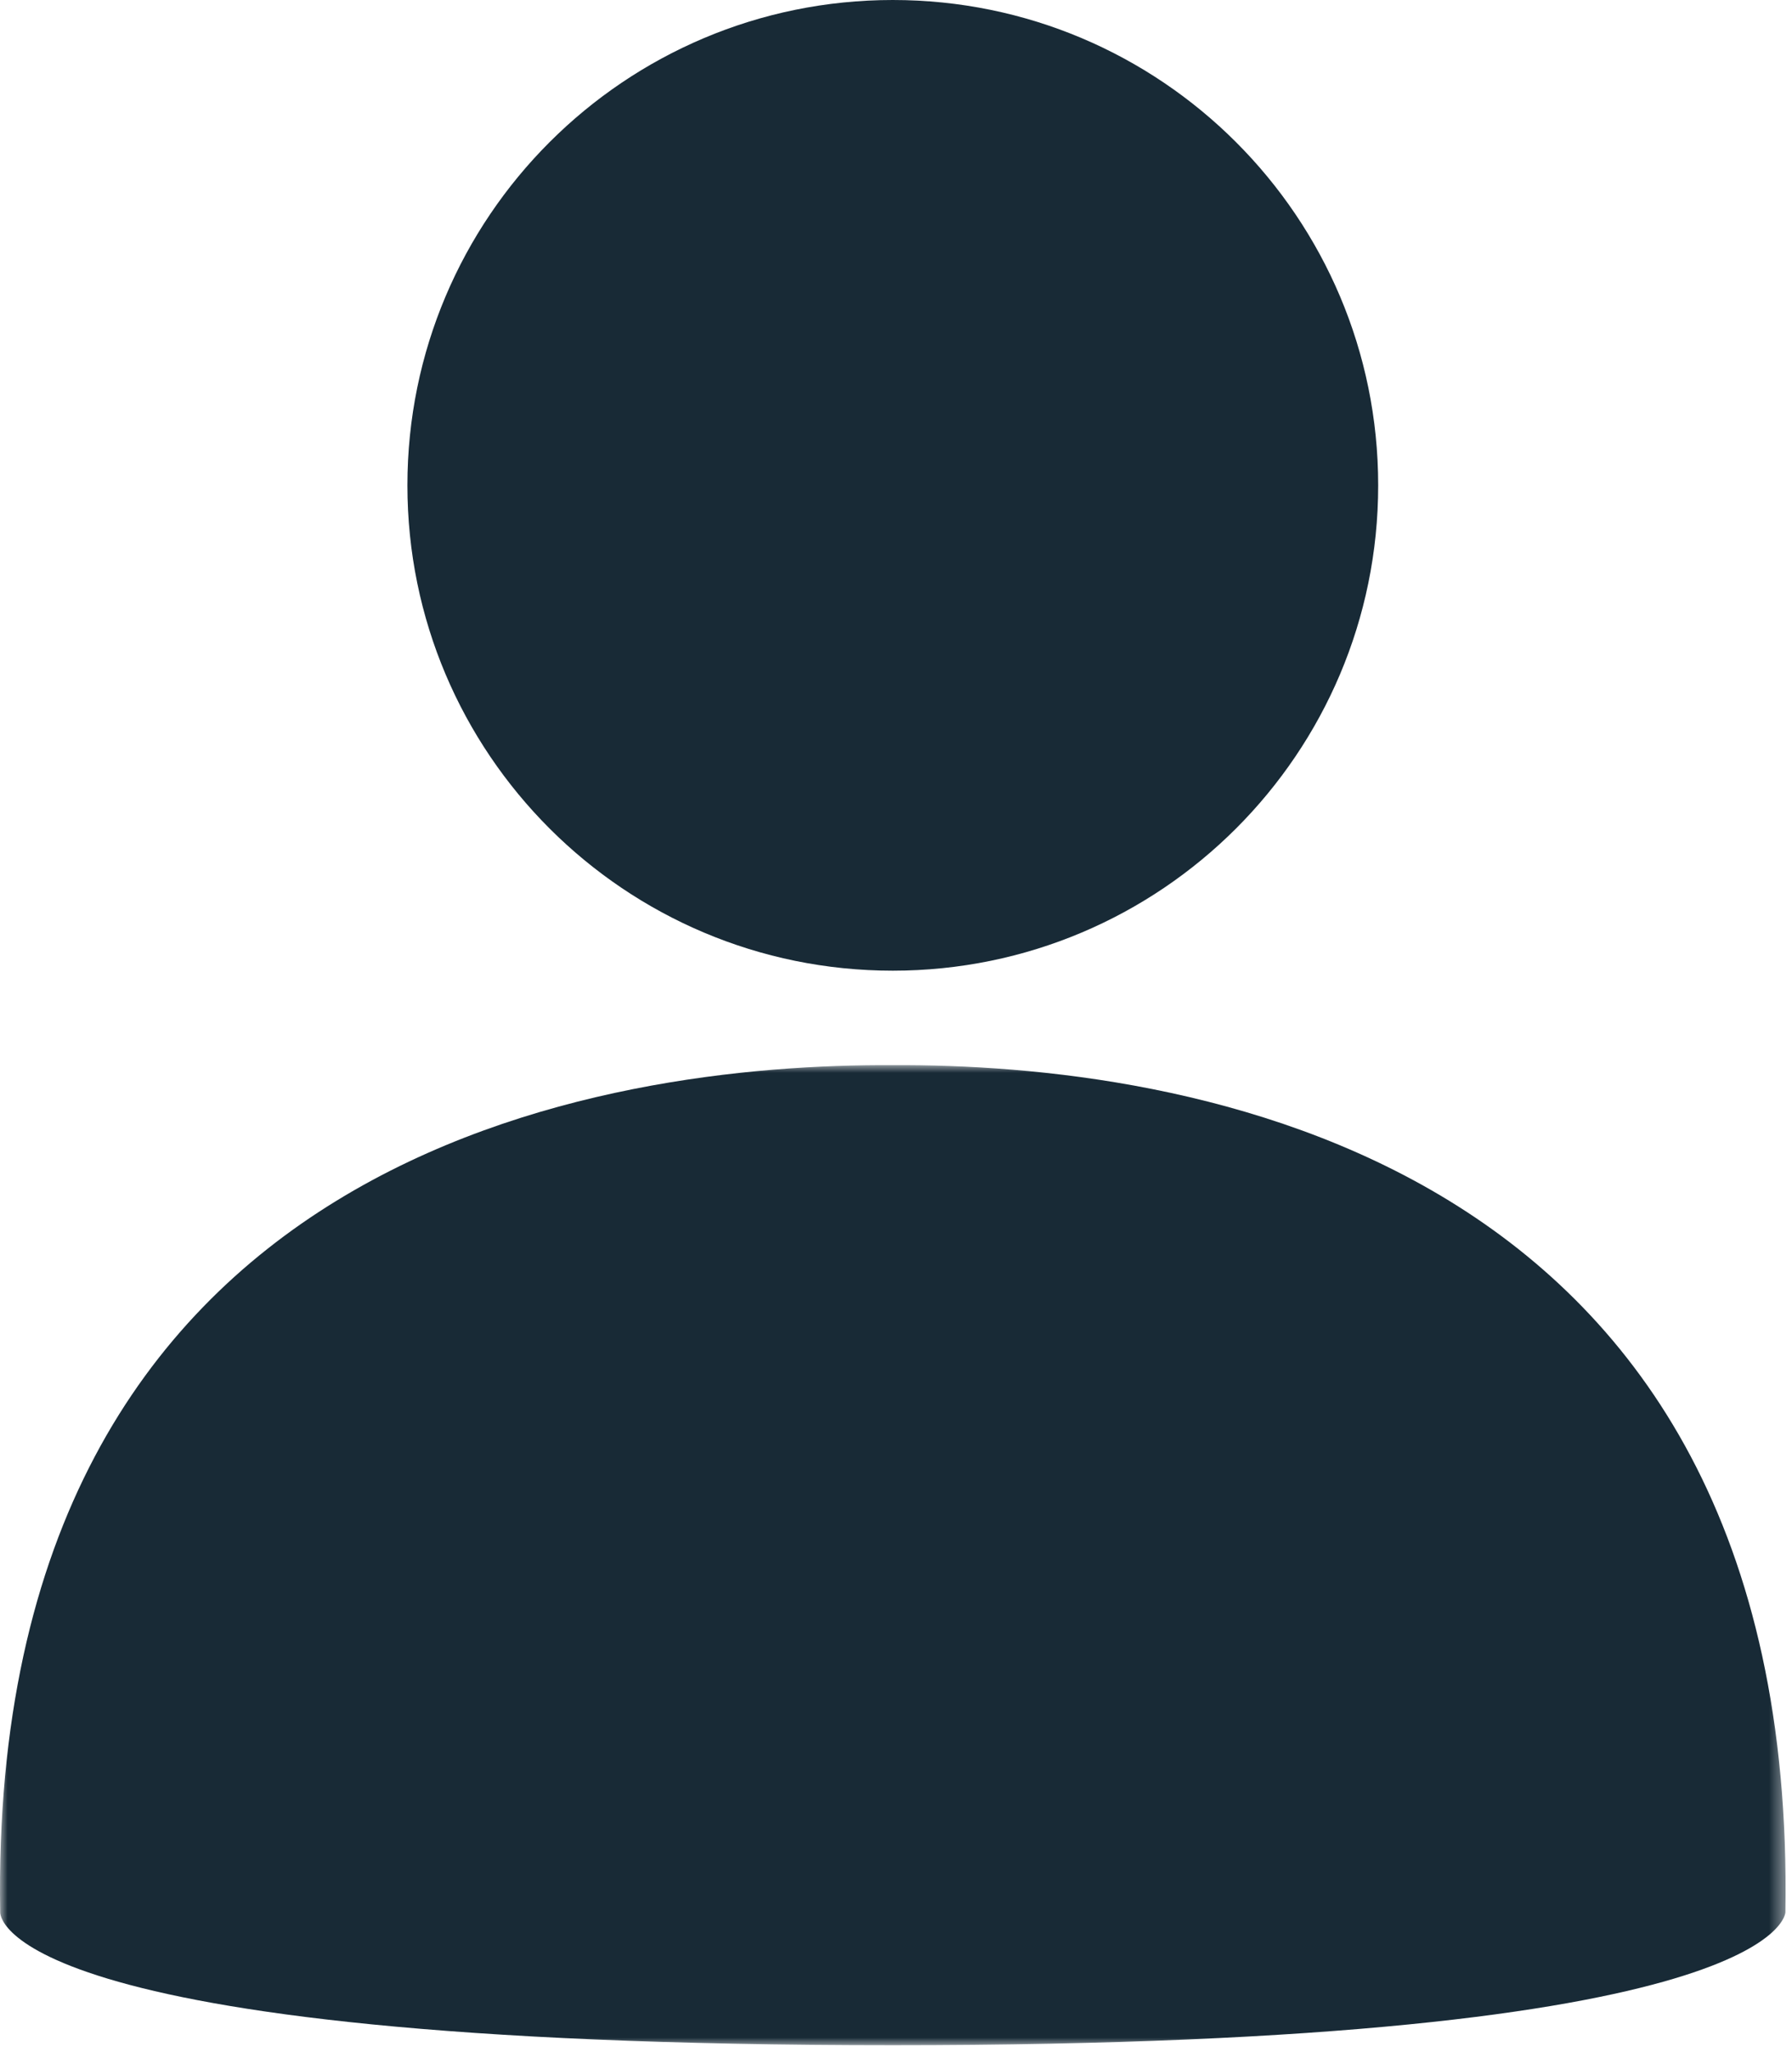
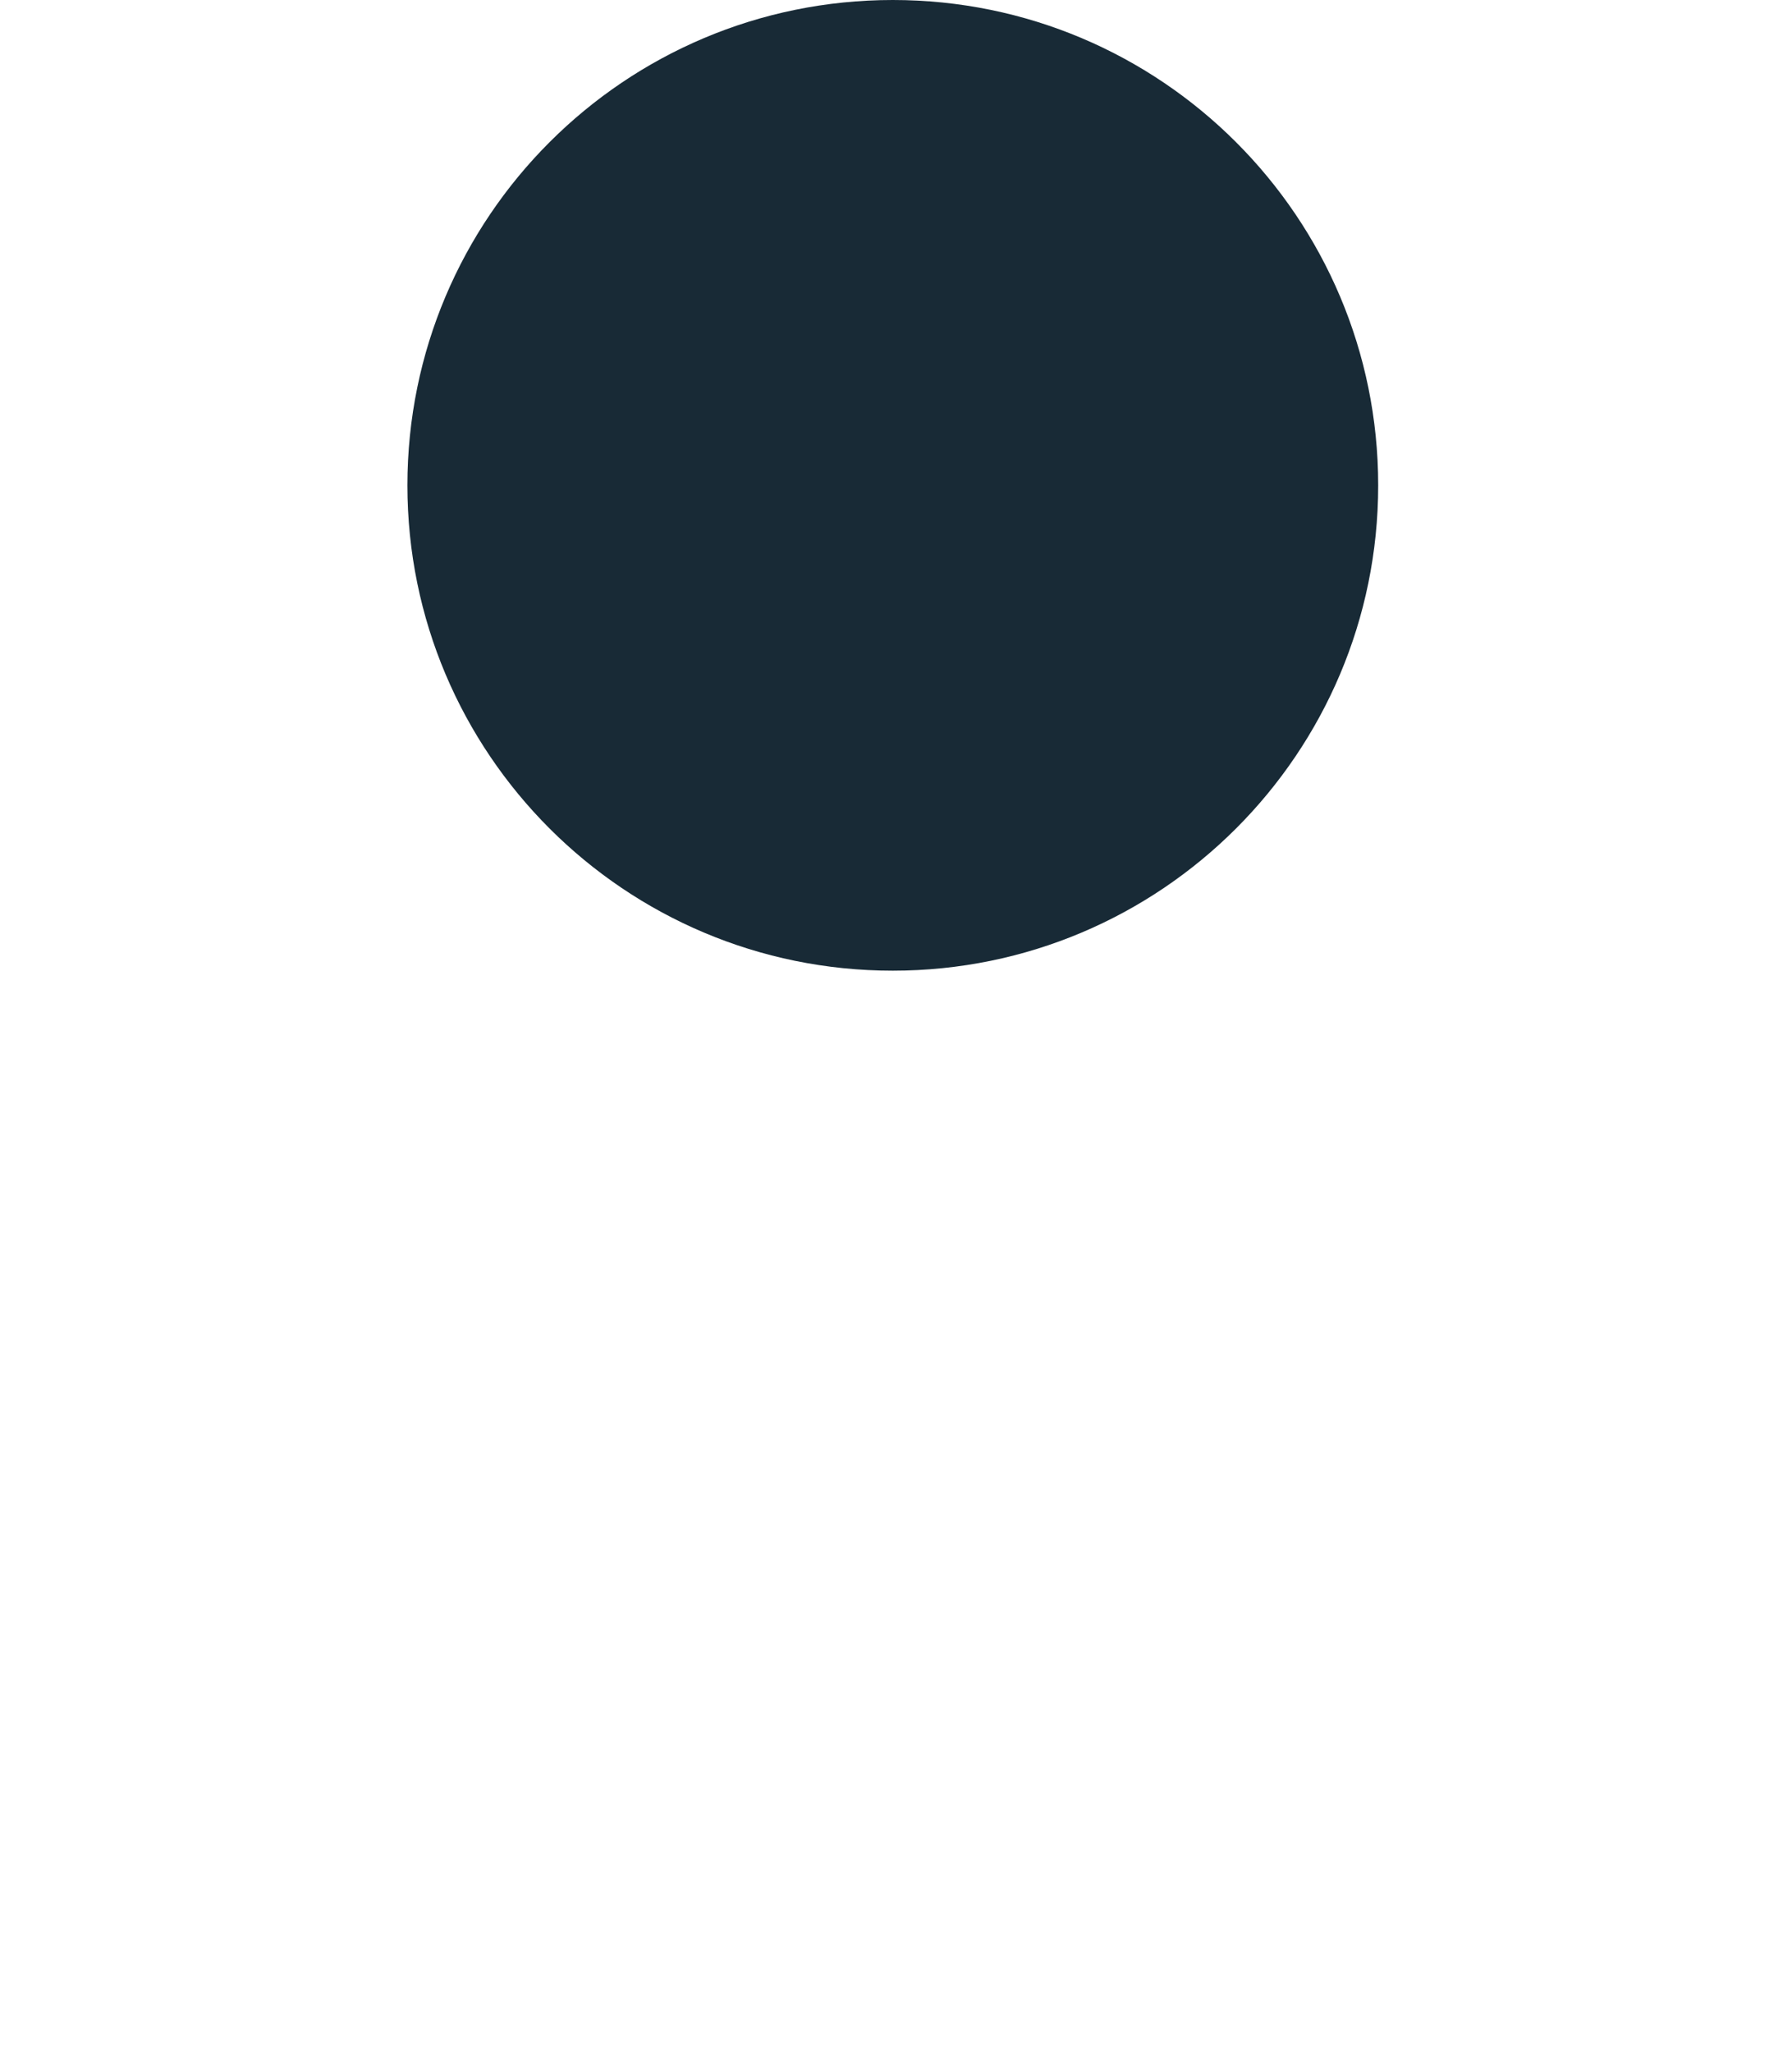
<svg xmlns="http://www.w3.org/2000/svg" height="134px" version="1.1" viewBox="0 0 117 134" width="117px">
  <title>Avatar-Icon-Color</title>
  <defs>
-     <polygon id="path-1" points="0 9.48894132e-15 116.582 9.48894132e-15 116.582 63.995 0 63.995" />
-   </defs>
+     </defs>
  <g fill="none" fill-rule="evenodd" id="Page-1" stroke="none" stroke-width="1">
    <g id="Avatar-Icon-Color" transform="translate(0, -0)">
      <path d="M89.982,31.691 C89.982,49.193 75.793,63.382 58.291,63.382 C40.789,63.382 26.6,49.193 26.6,31.691 C26.6,14.188 40.789,0 58.291,0 C75.793,0 89.982,14.188 89.982,31.691" fill="#182A36" id="Fill-1" />
      <g id="Group-5" transform="translate(0, 69.55)">
        <mask fill="white" id="mask-2">
          <use href="#path-1" />
        </mask>
        <g id="Clip-4" />
        <path d="M58.291,0.001 C39.921,-0.101 -0.804,5.299 0.012,55.304 C0.012,55.304 -0.702,63.995 58.291,63.995 C116.582,63.995 116.57,55.304 116.57,55.304 C117.386,5.299 76.661,-0.101 58.291,0.001" fill="#182A36" id="Fill-3" mask="url(#mask-2)" />
      </g>
    </g>
  </g>
</svg>